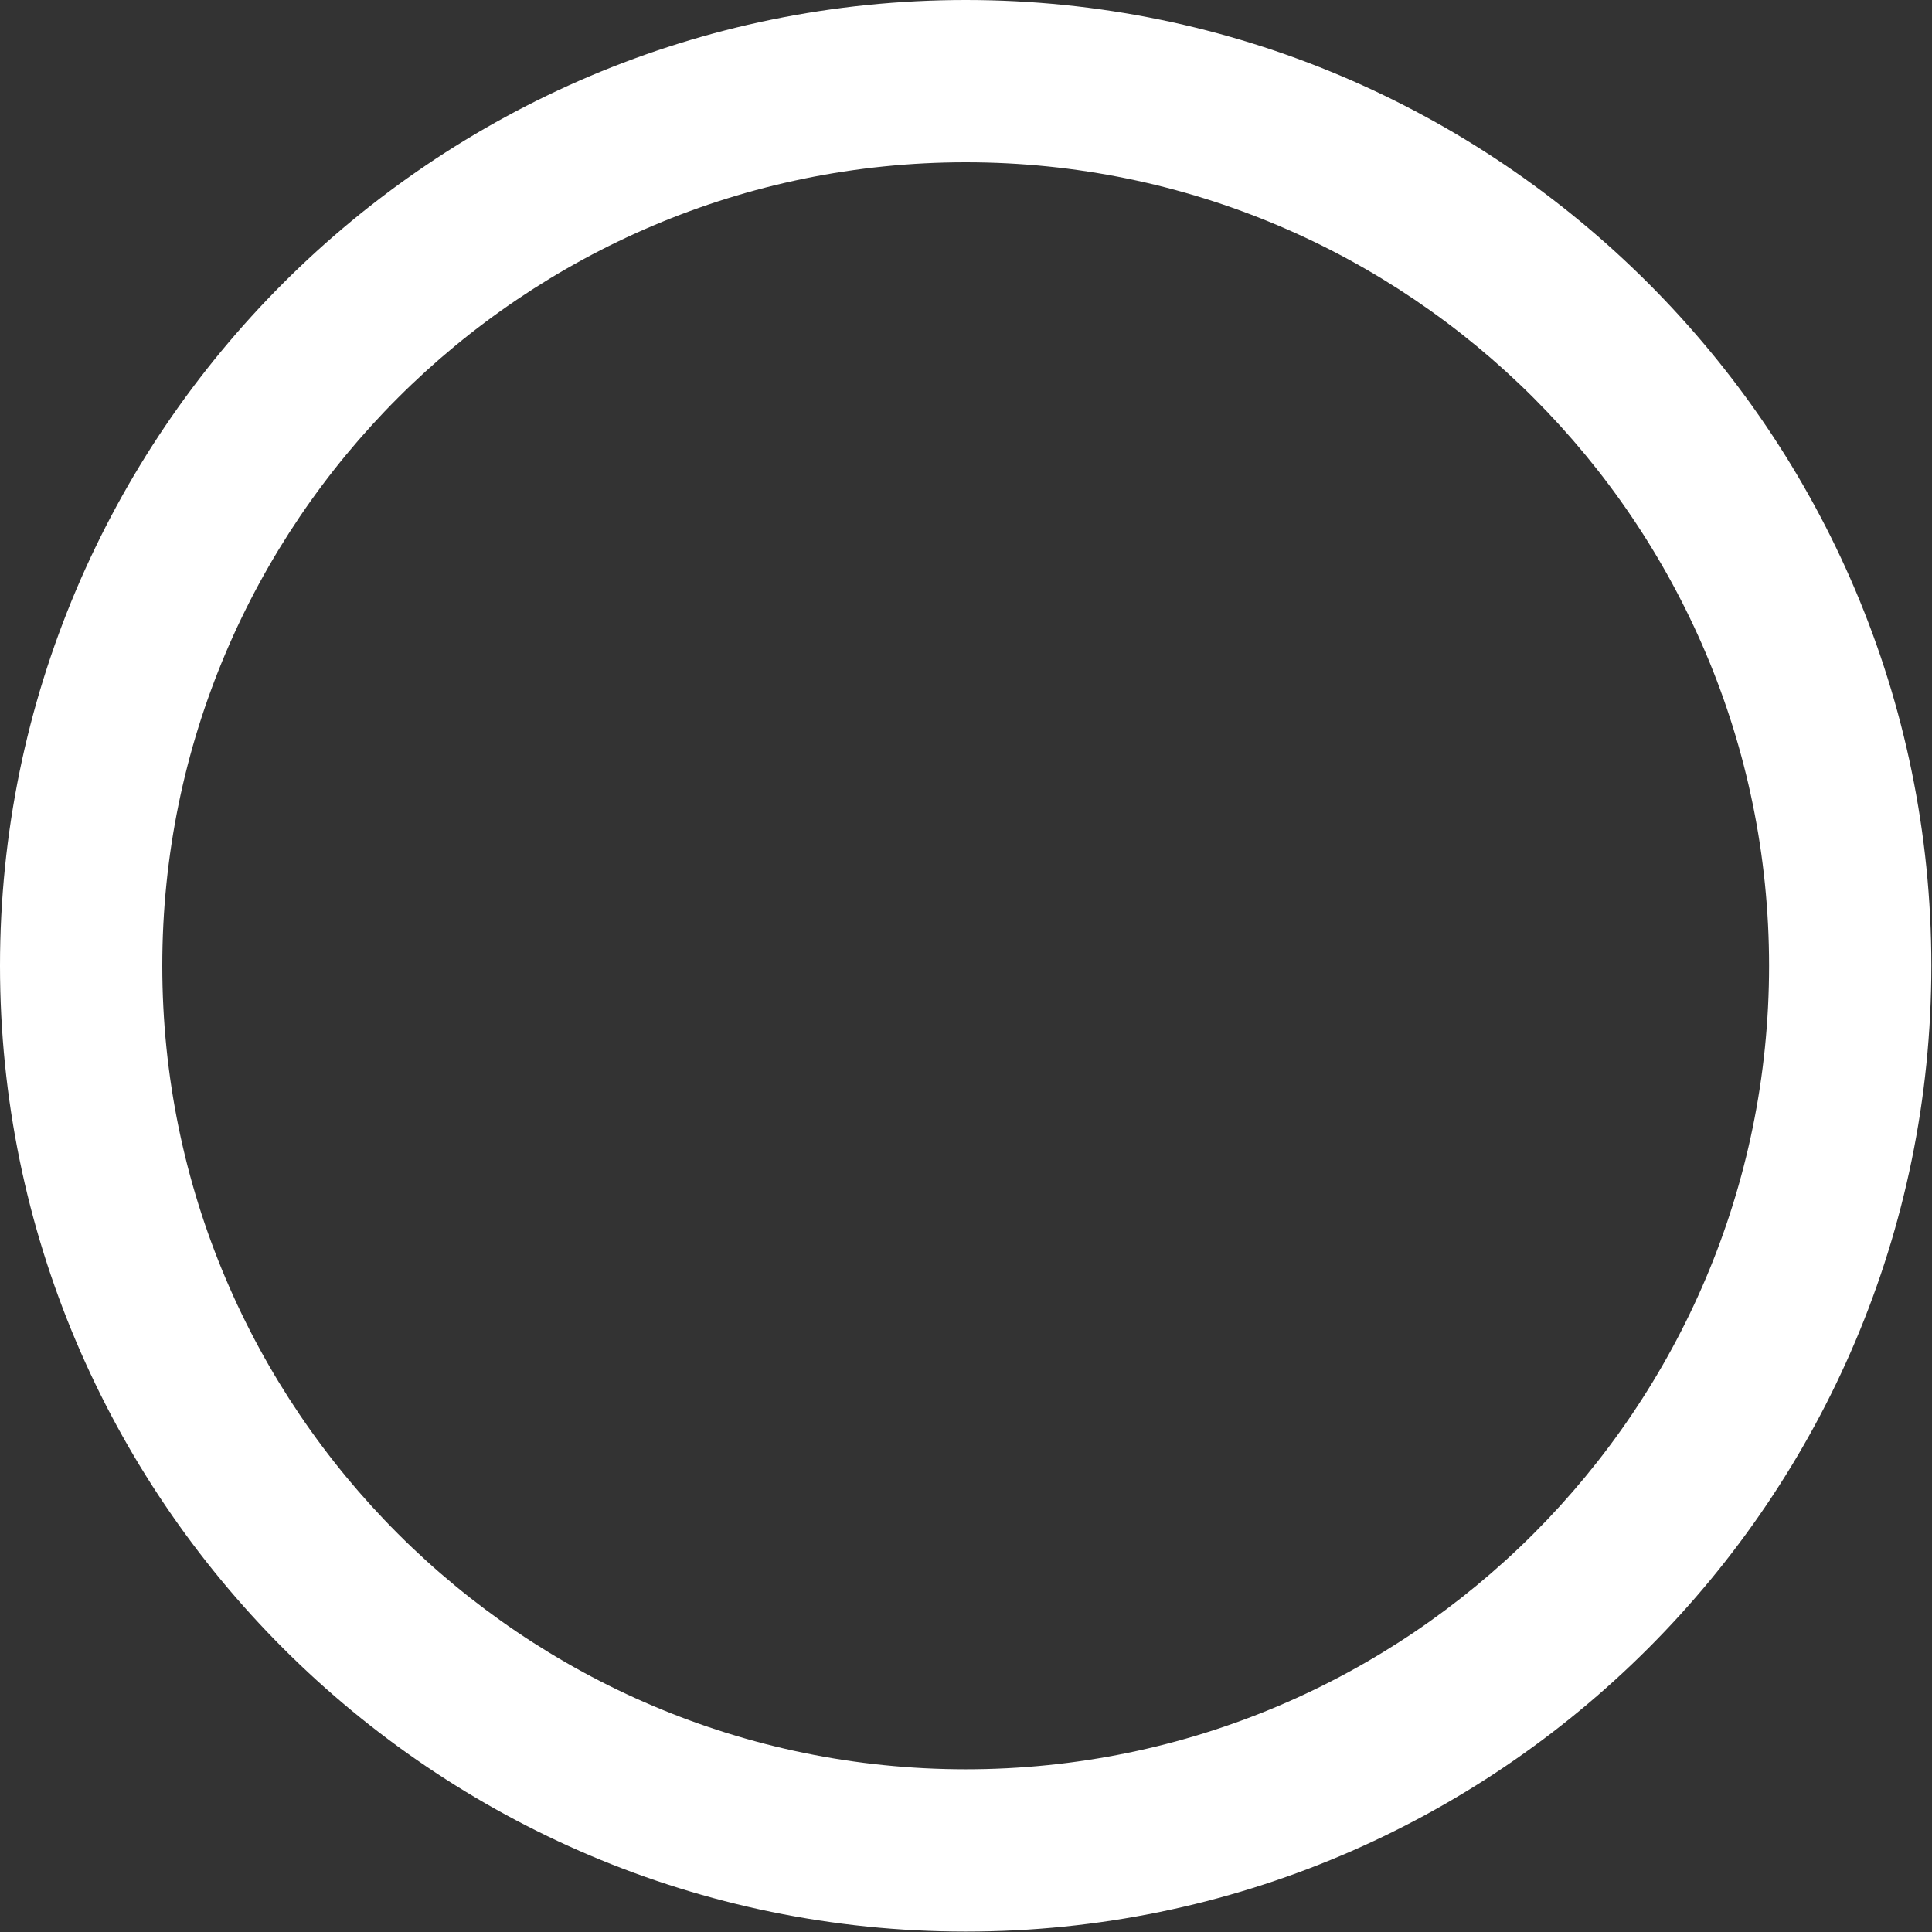
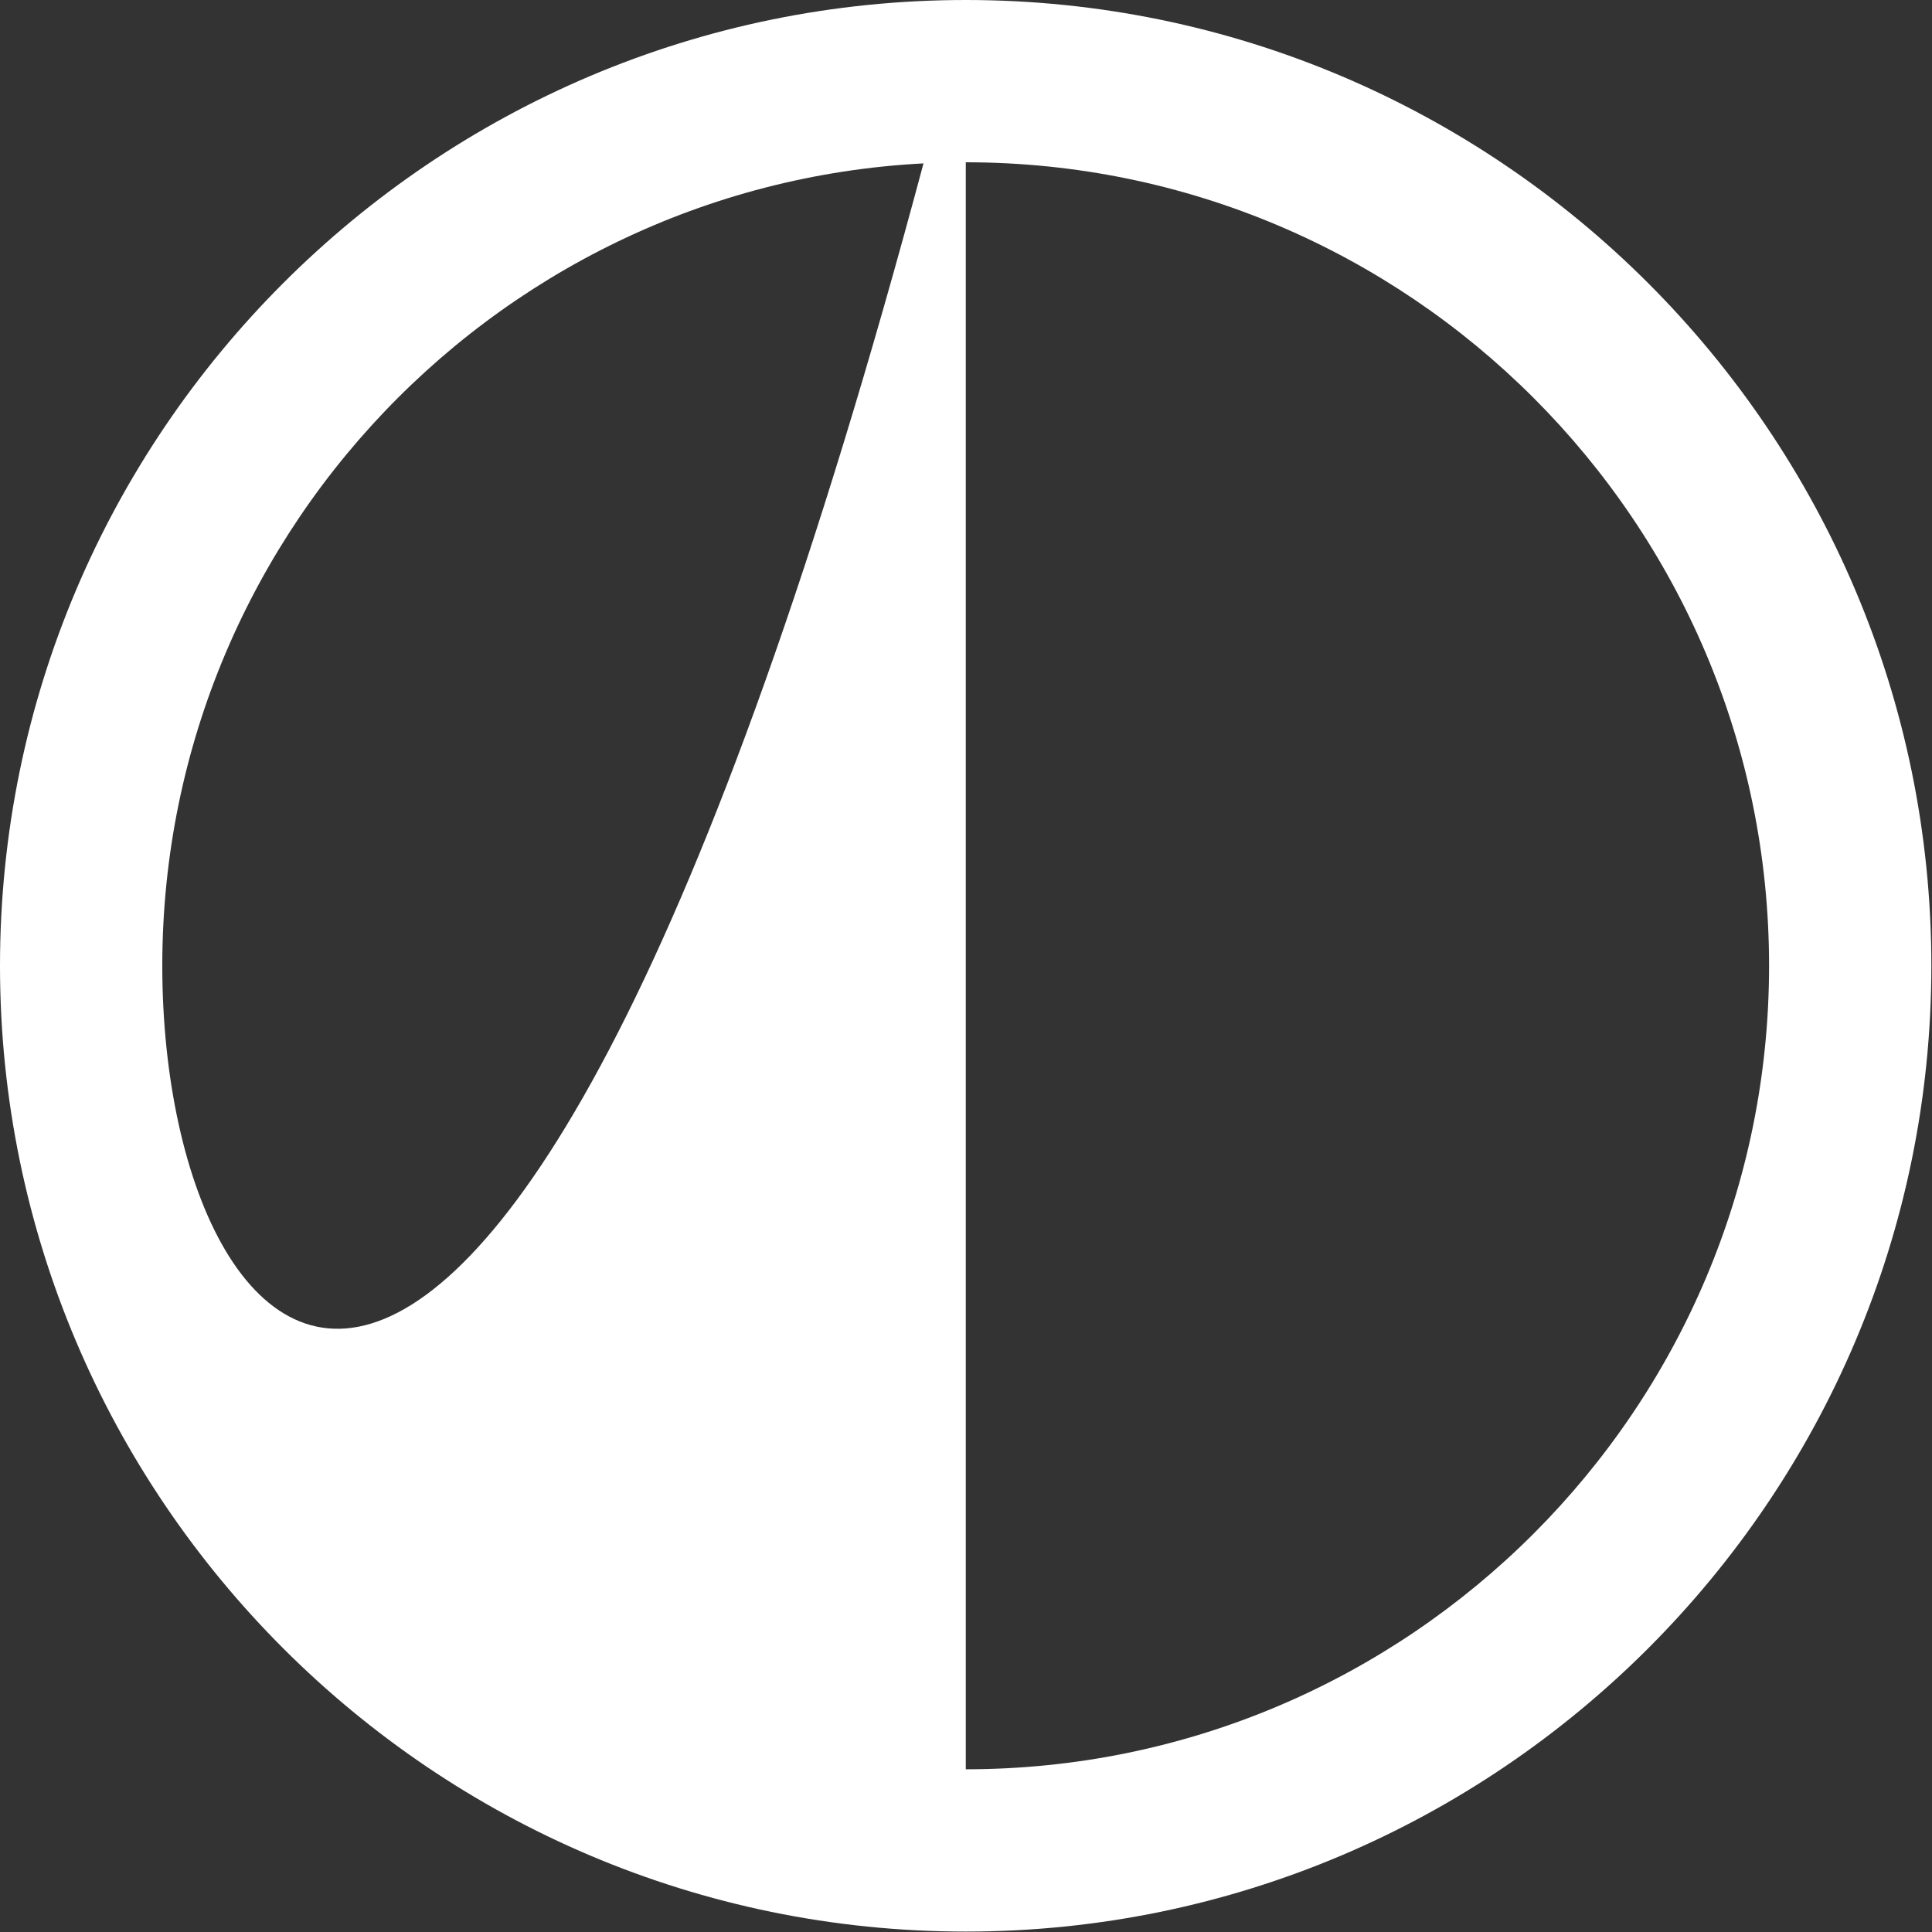
<svg xmlns="http://www.w3.org/2000/svg" width="9" height="9" viewBox="0 0 9 9" fill="none">
  <rect x="0" y="0" width="9" height="9" fill="#333333" stroke="none" />
-   <path d="M4.499 0C2.018 0 0 2.018 0 4.499C0 6.979 2.018 8.998 4.499 8.998C6.979 8.998 8.997 6.979 8.997 4.499C8.997 2.018 6.979 0 4.499 0ZM4.499 8.242C2.435 8.242 0.756 6.563 0.756 4.499C0.756 2.435 2.435 0.756 4.499 0.756C6.563 0.756 8.241 2.435 8.241 4.499C8.241 6.563 6.563 8.242 4.499 8.242Z" fill="white" />
+   <path d="M4.499 0C2.018 0 0 2.018 0 4.499C0 6.979 2.018 8.998 4.499 8.998C6.979 8.998 8.997 6.979 8.997 4.499C8.997 2.018 6.979 0 4.499 0ZC2.435 8.242 0.756 6.563 0.756 4.499C0.756 2.435 2.435 0.756 4.499 0.756C6.563 0.756 8.241 2.435 8.241 4.499C8.241 6.563 6.563 8.242 4.499 8.242Z" fill="white" />
</svg>